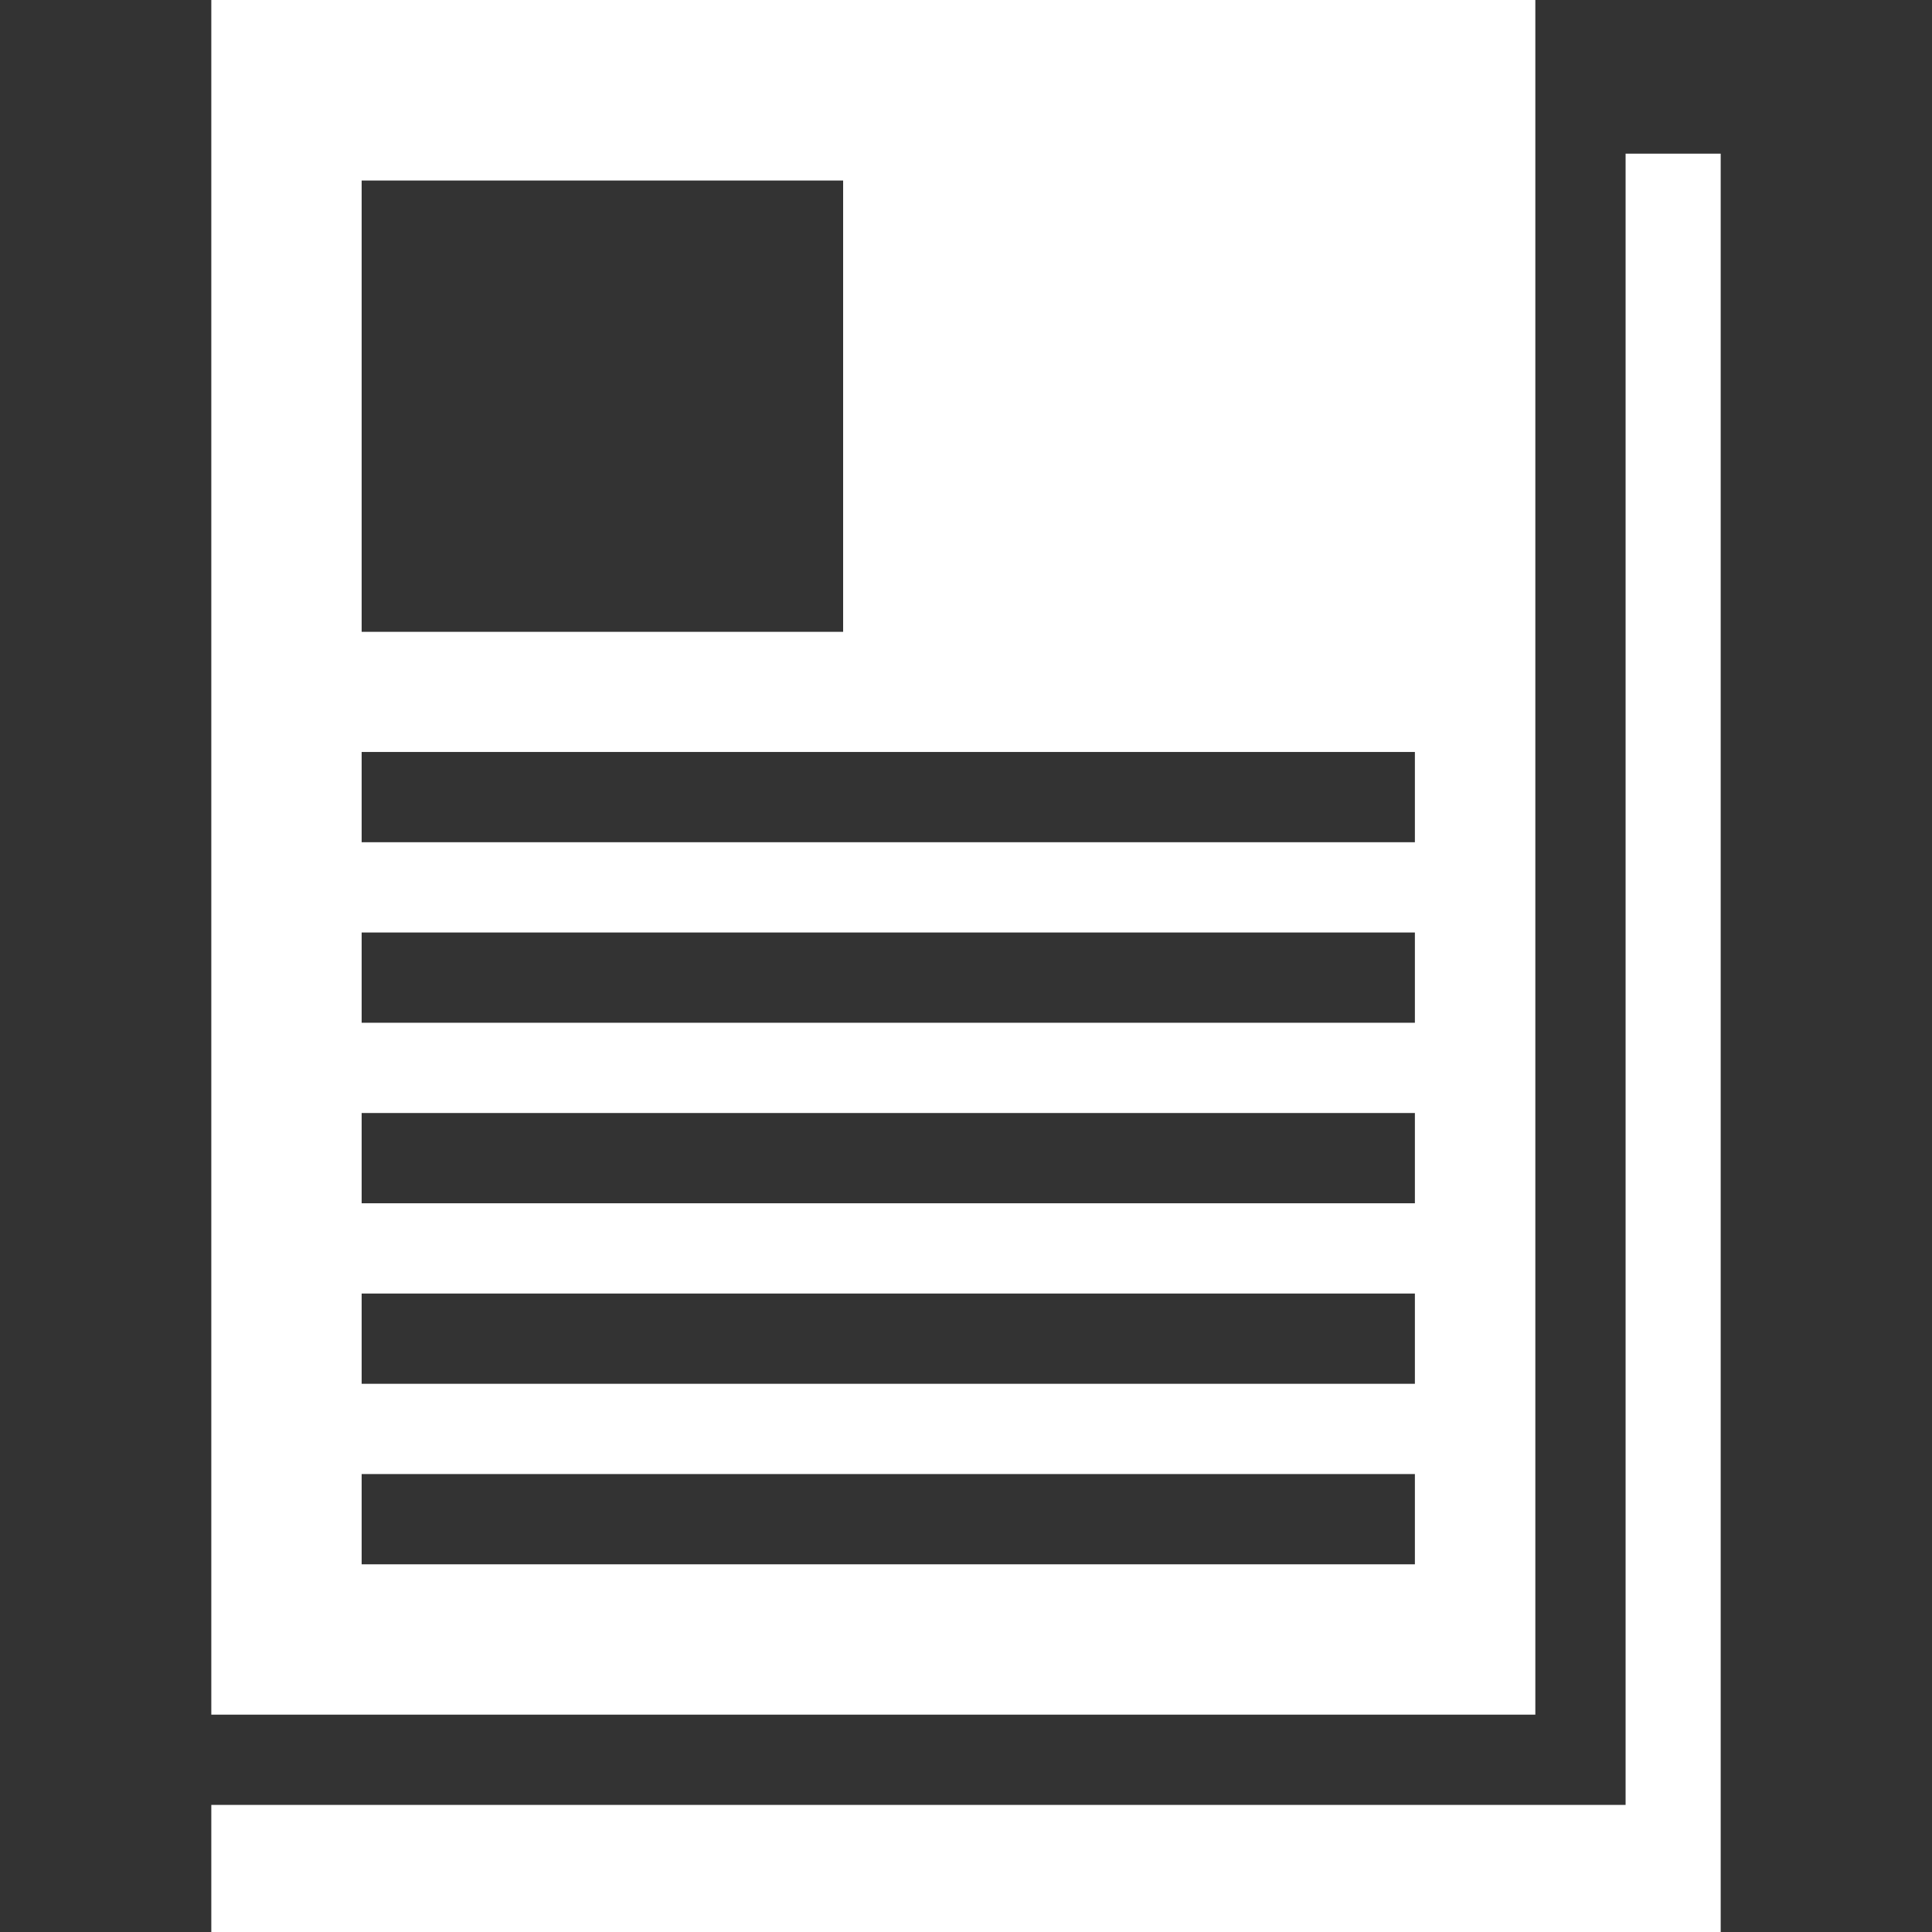
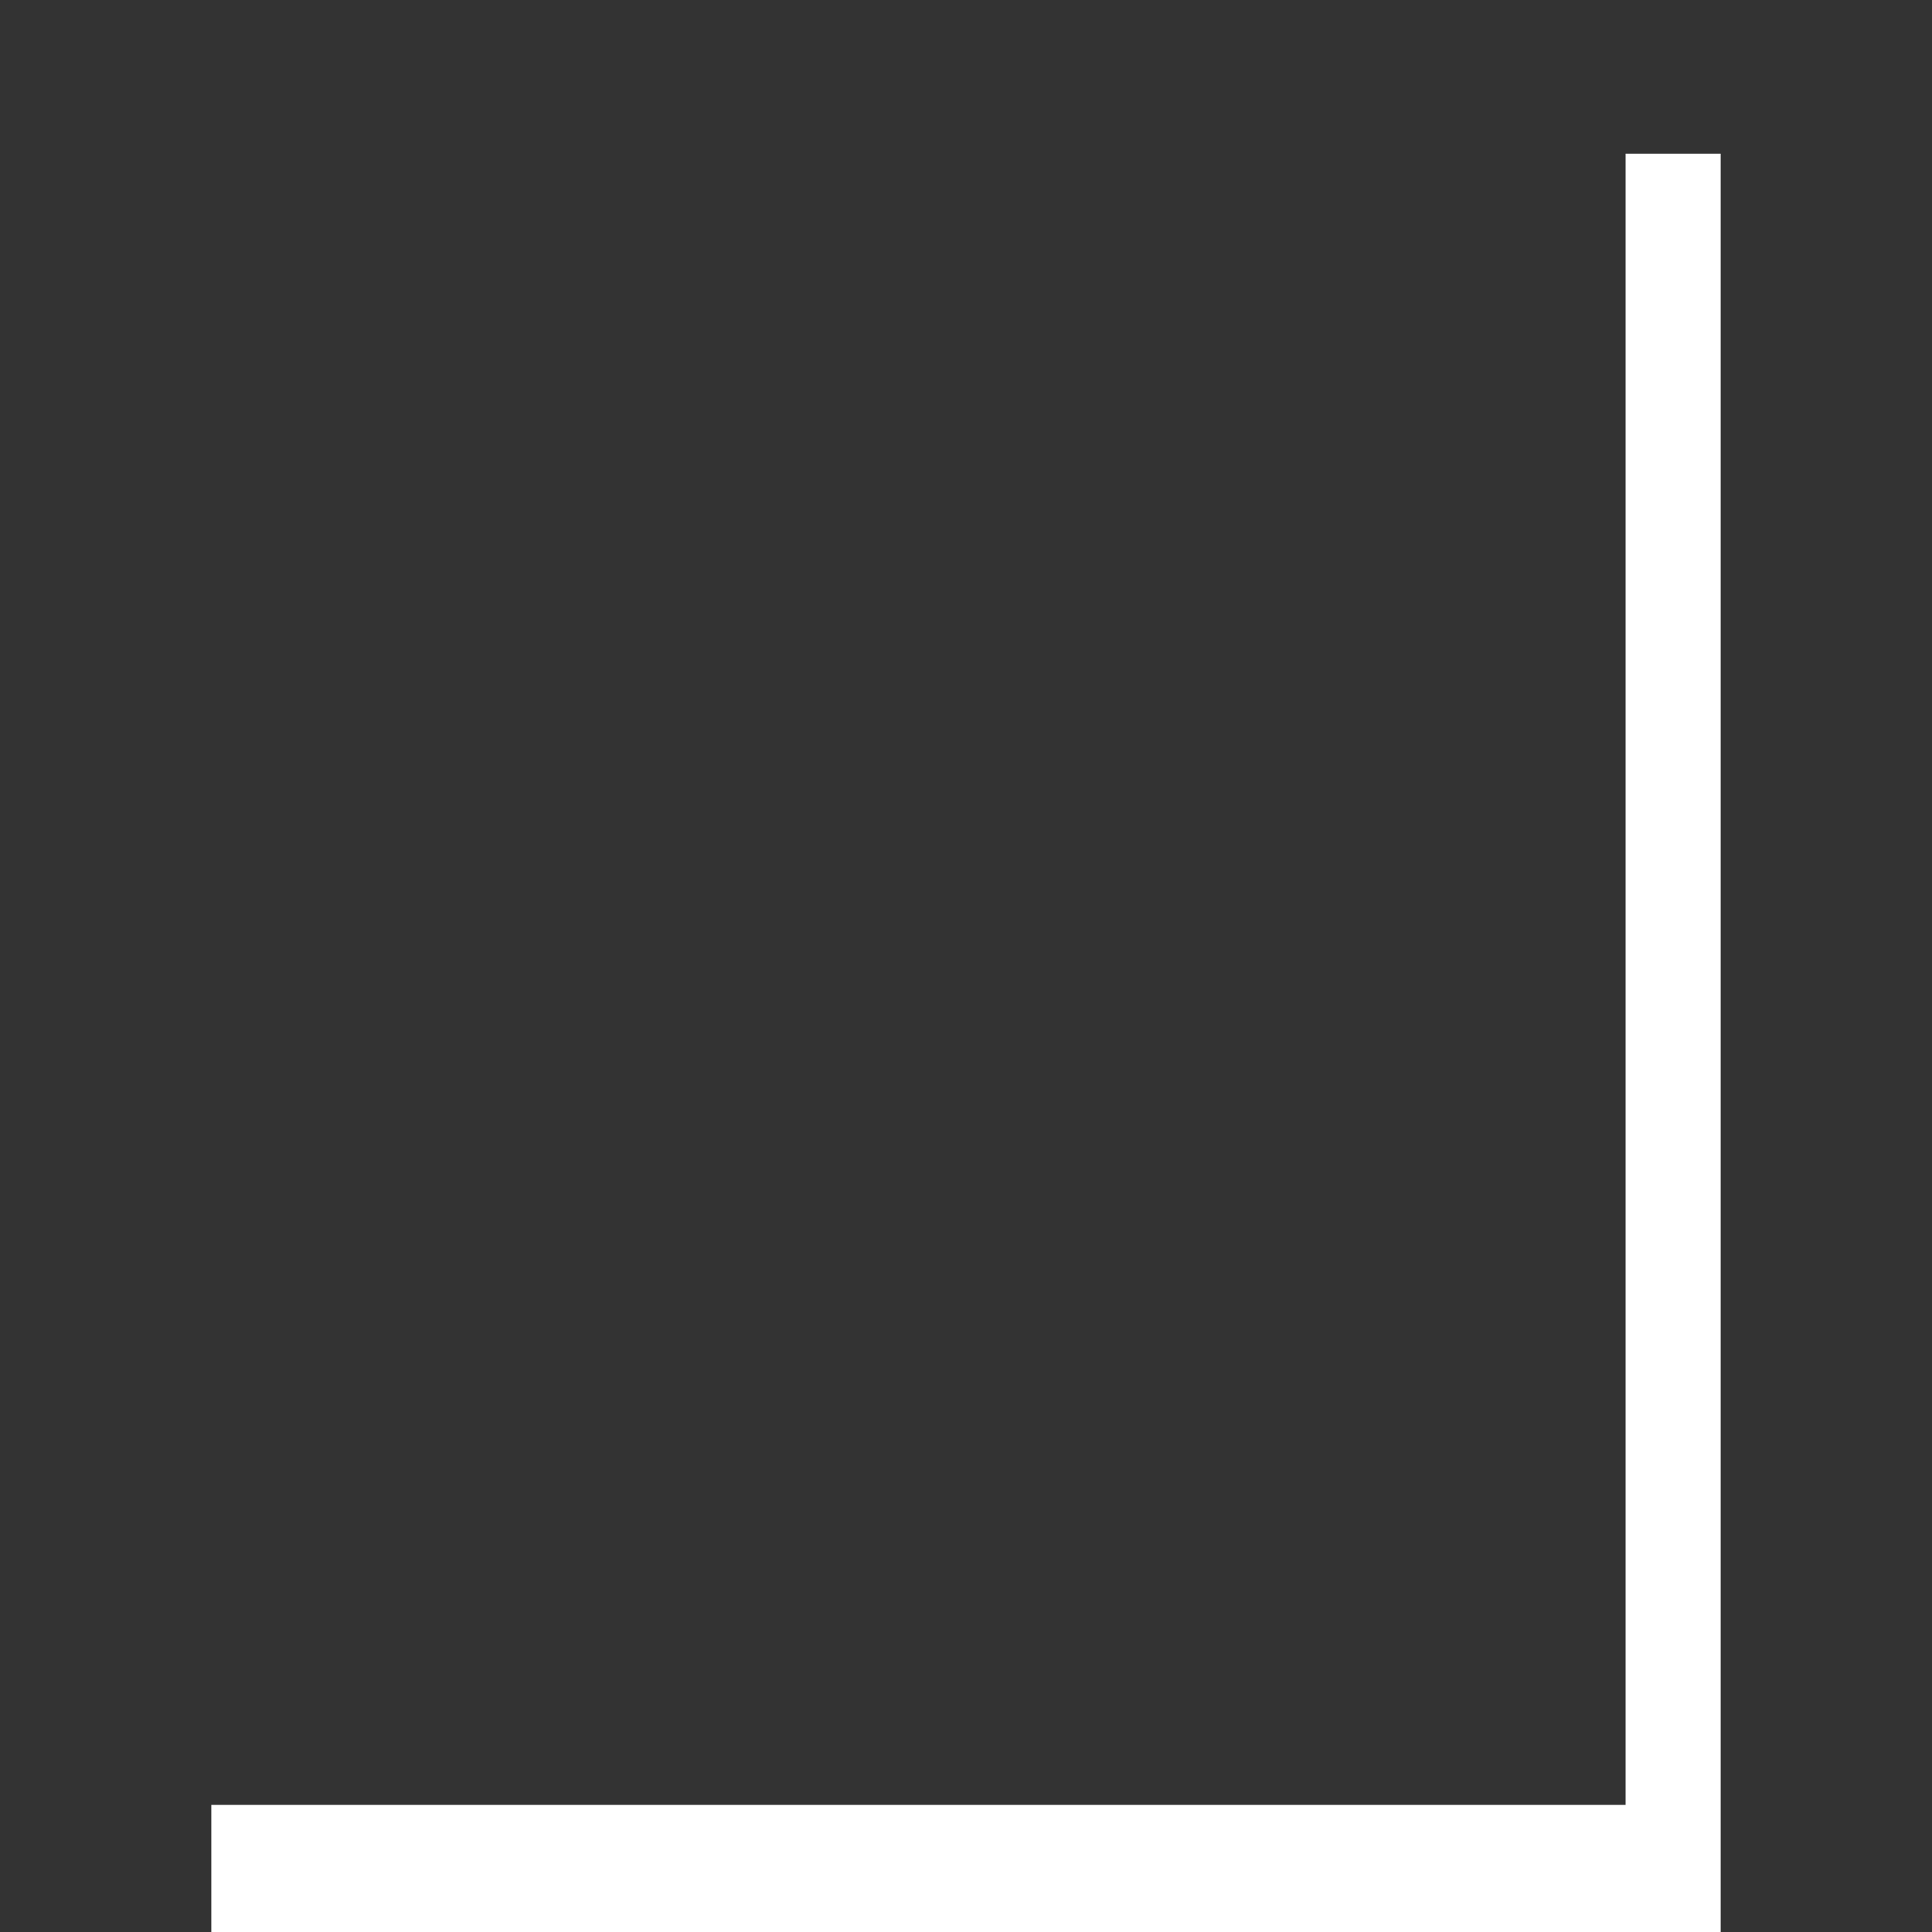
<svg xmlns="http://www.w3.org/2000/svg" id="Layer_1" viewBox="0 0 64 64">
  <rect x="0" y="0" width="64" height="64" fill="#333333" stroke="none" />
  <defs>
    <style>.cls-1{fill:#fff;}</style>
  </defs>
-   <path class="cls-1" d="m50.86,56.8H7V0h43.86v56.8ZM27.93,5.98h-15.95v14.95h15.95V5.98Zm18.94,18.93H11.98v2.99h34.89v-2.99Zm0,5.98H11.98v2.99h34.89v-2.99Zm0,5.98H11.98v2.99h34.89v-2.99Zm0,5.98H11.98v2.99h34.89v-2.99Zm0,5.98H11.98v2.99h34.89v-2.99Z" />
  <polygon class="cls-1" points="7 59.79 7 64 57 64 57 5.09 53.85 5.09 53.85 59.79 7 59.79" />
</svg>